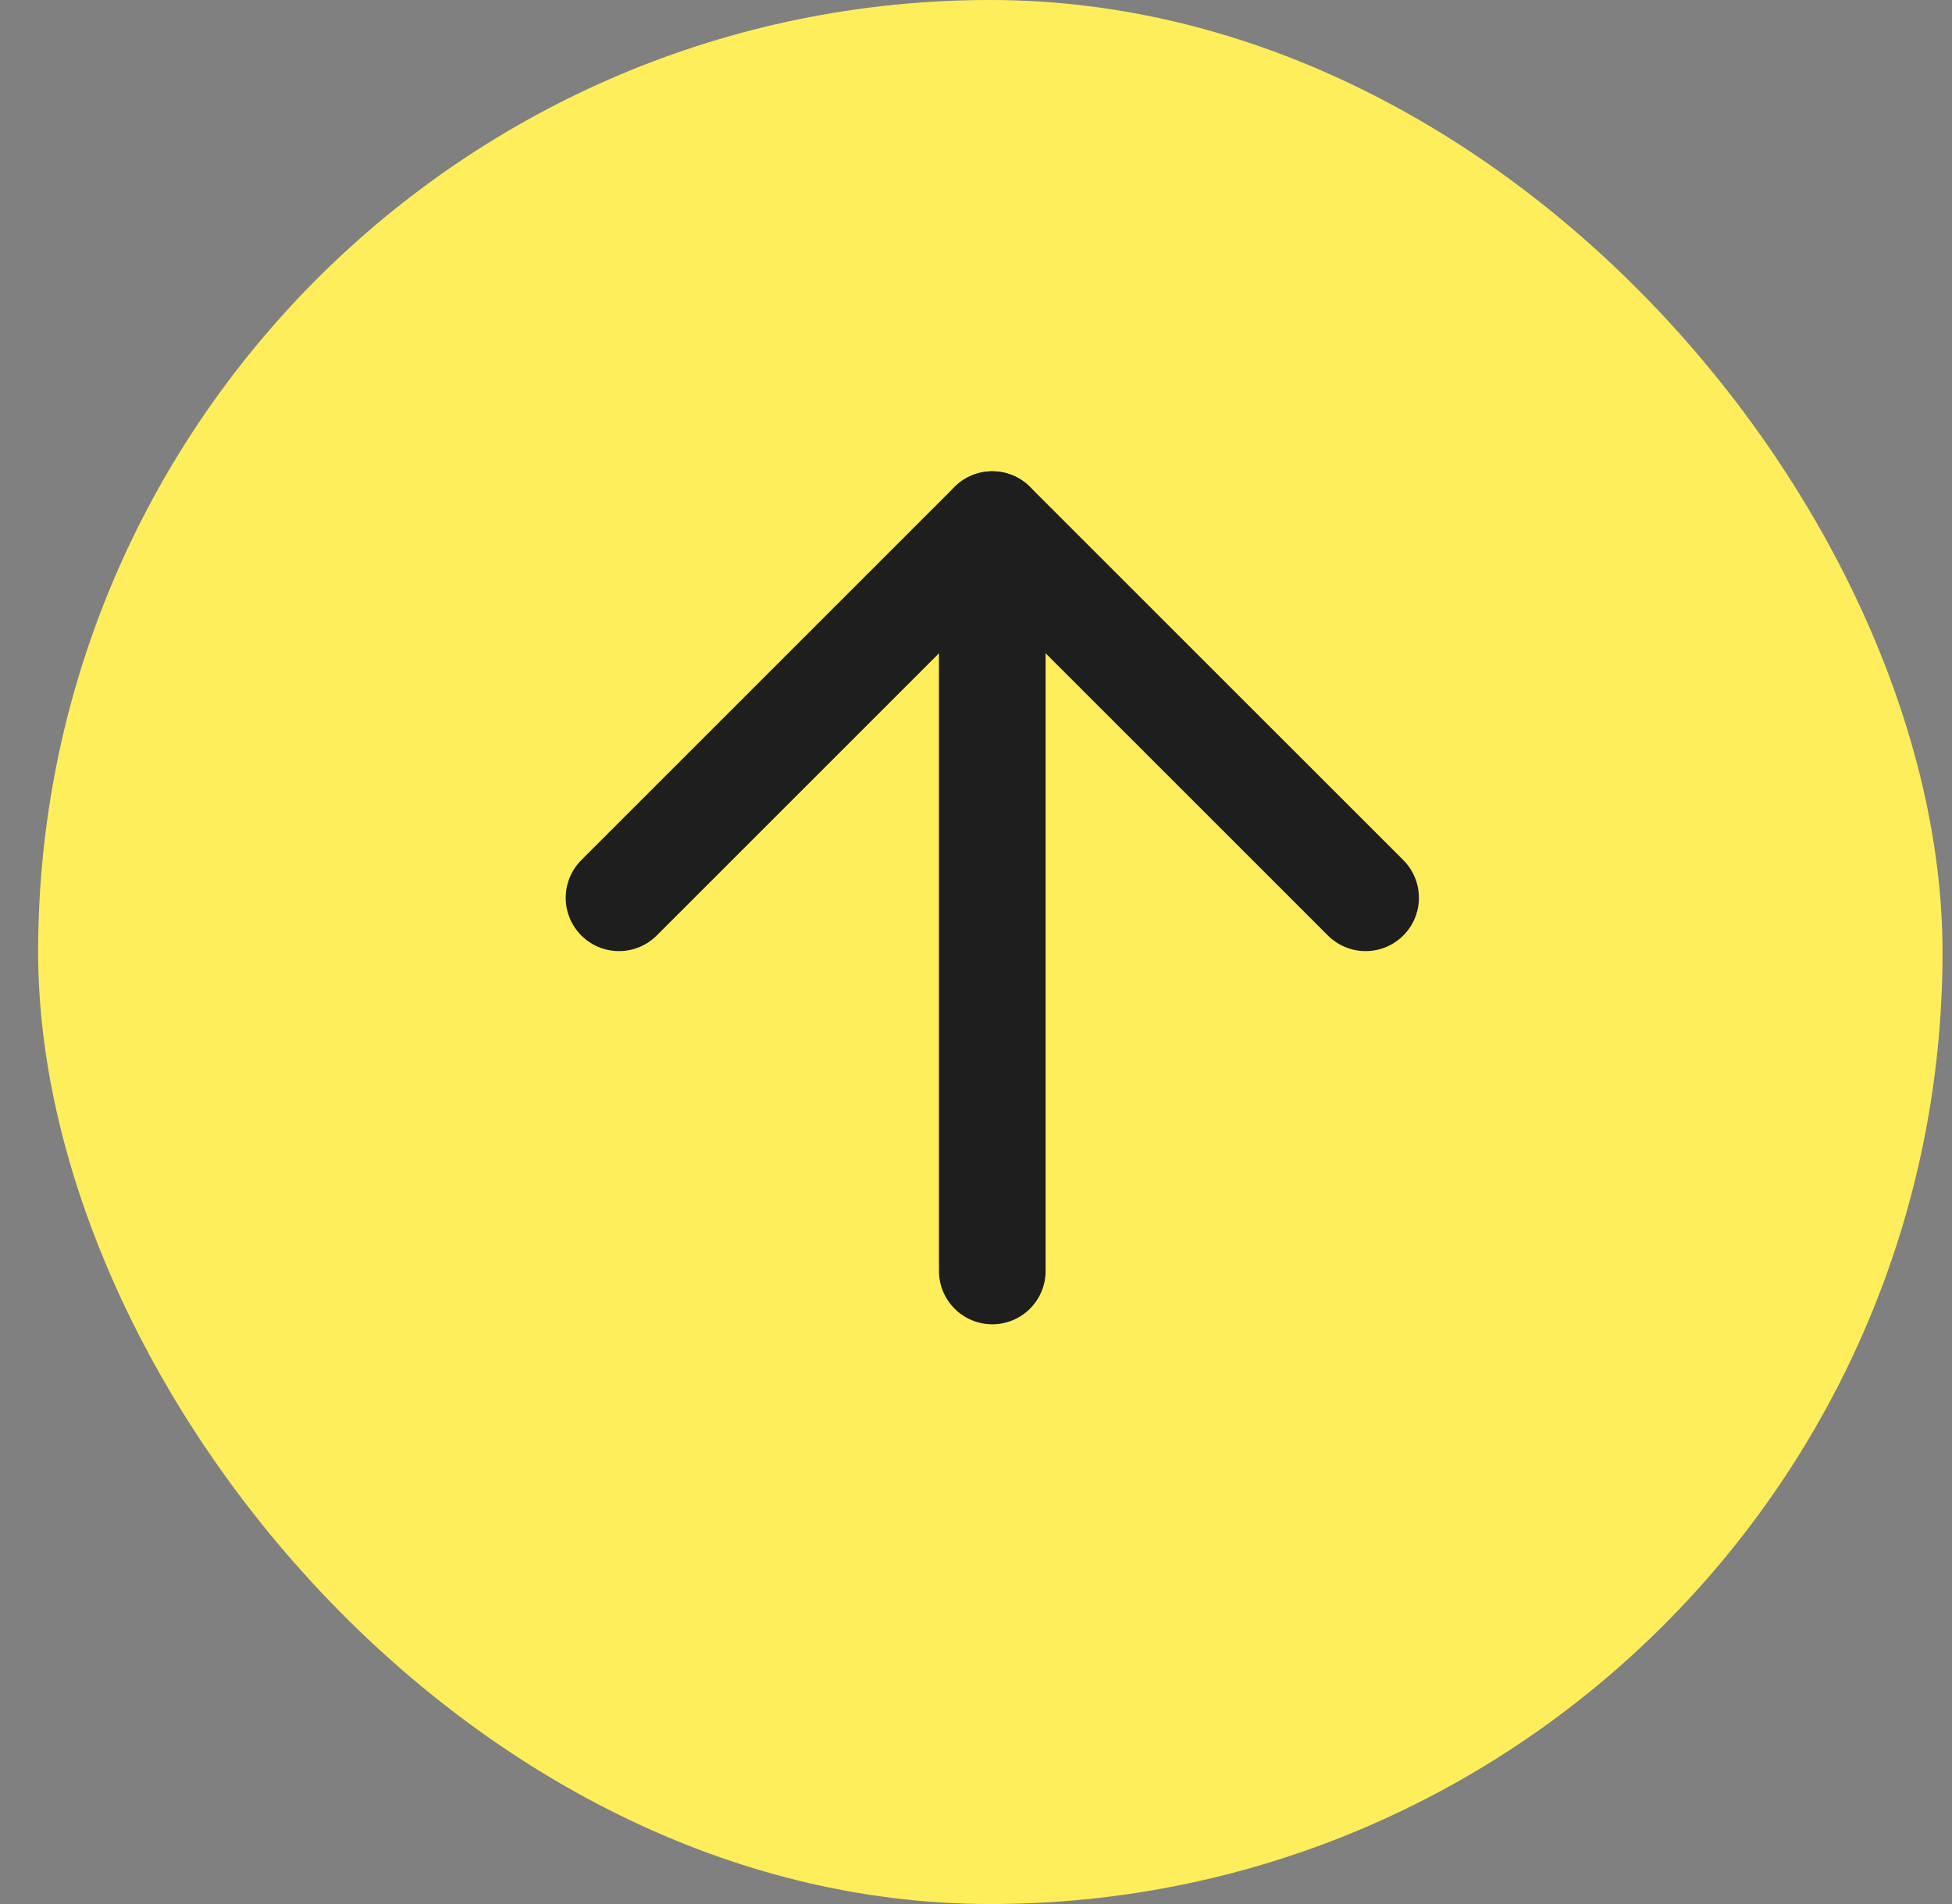
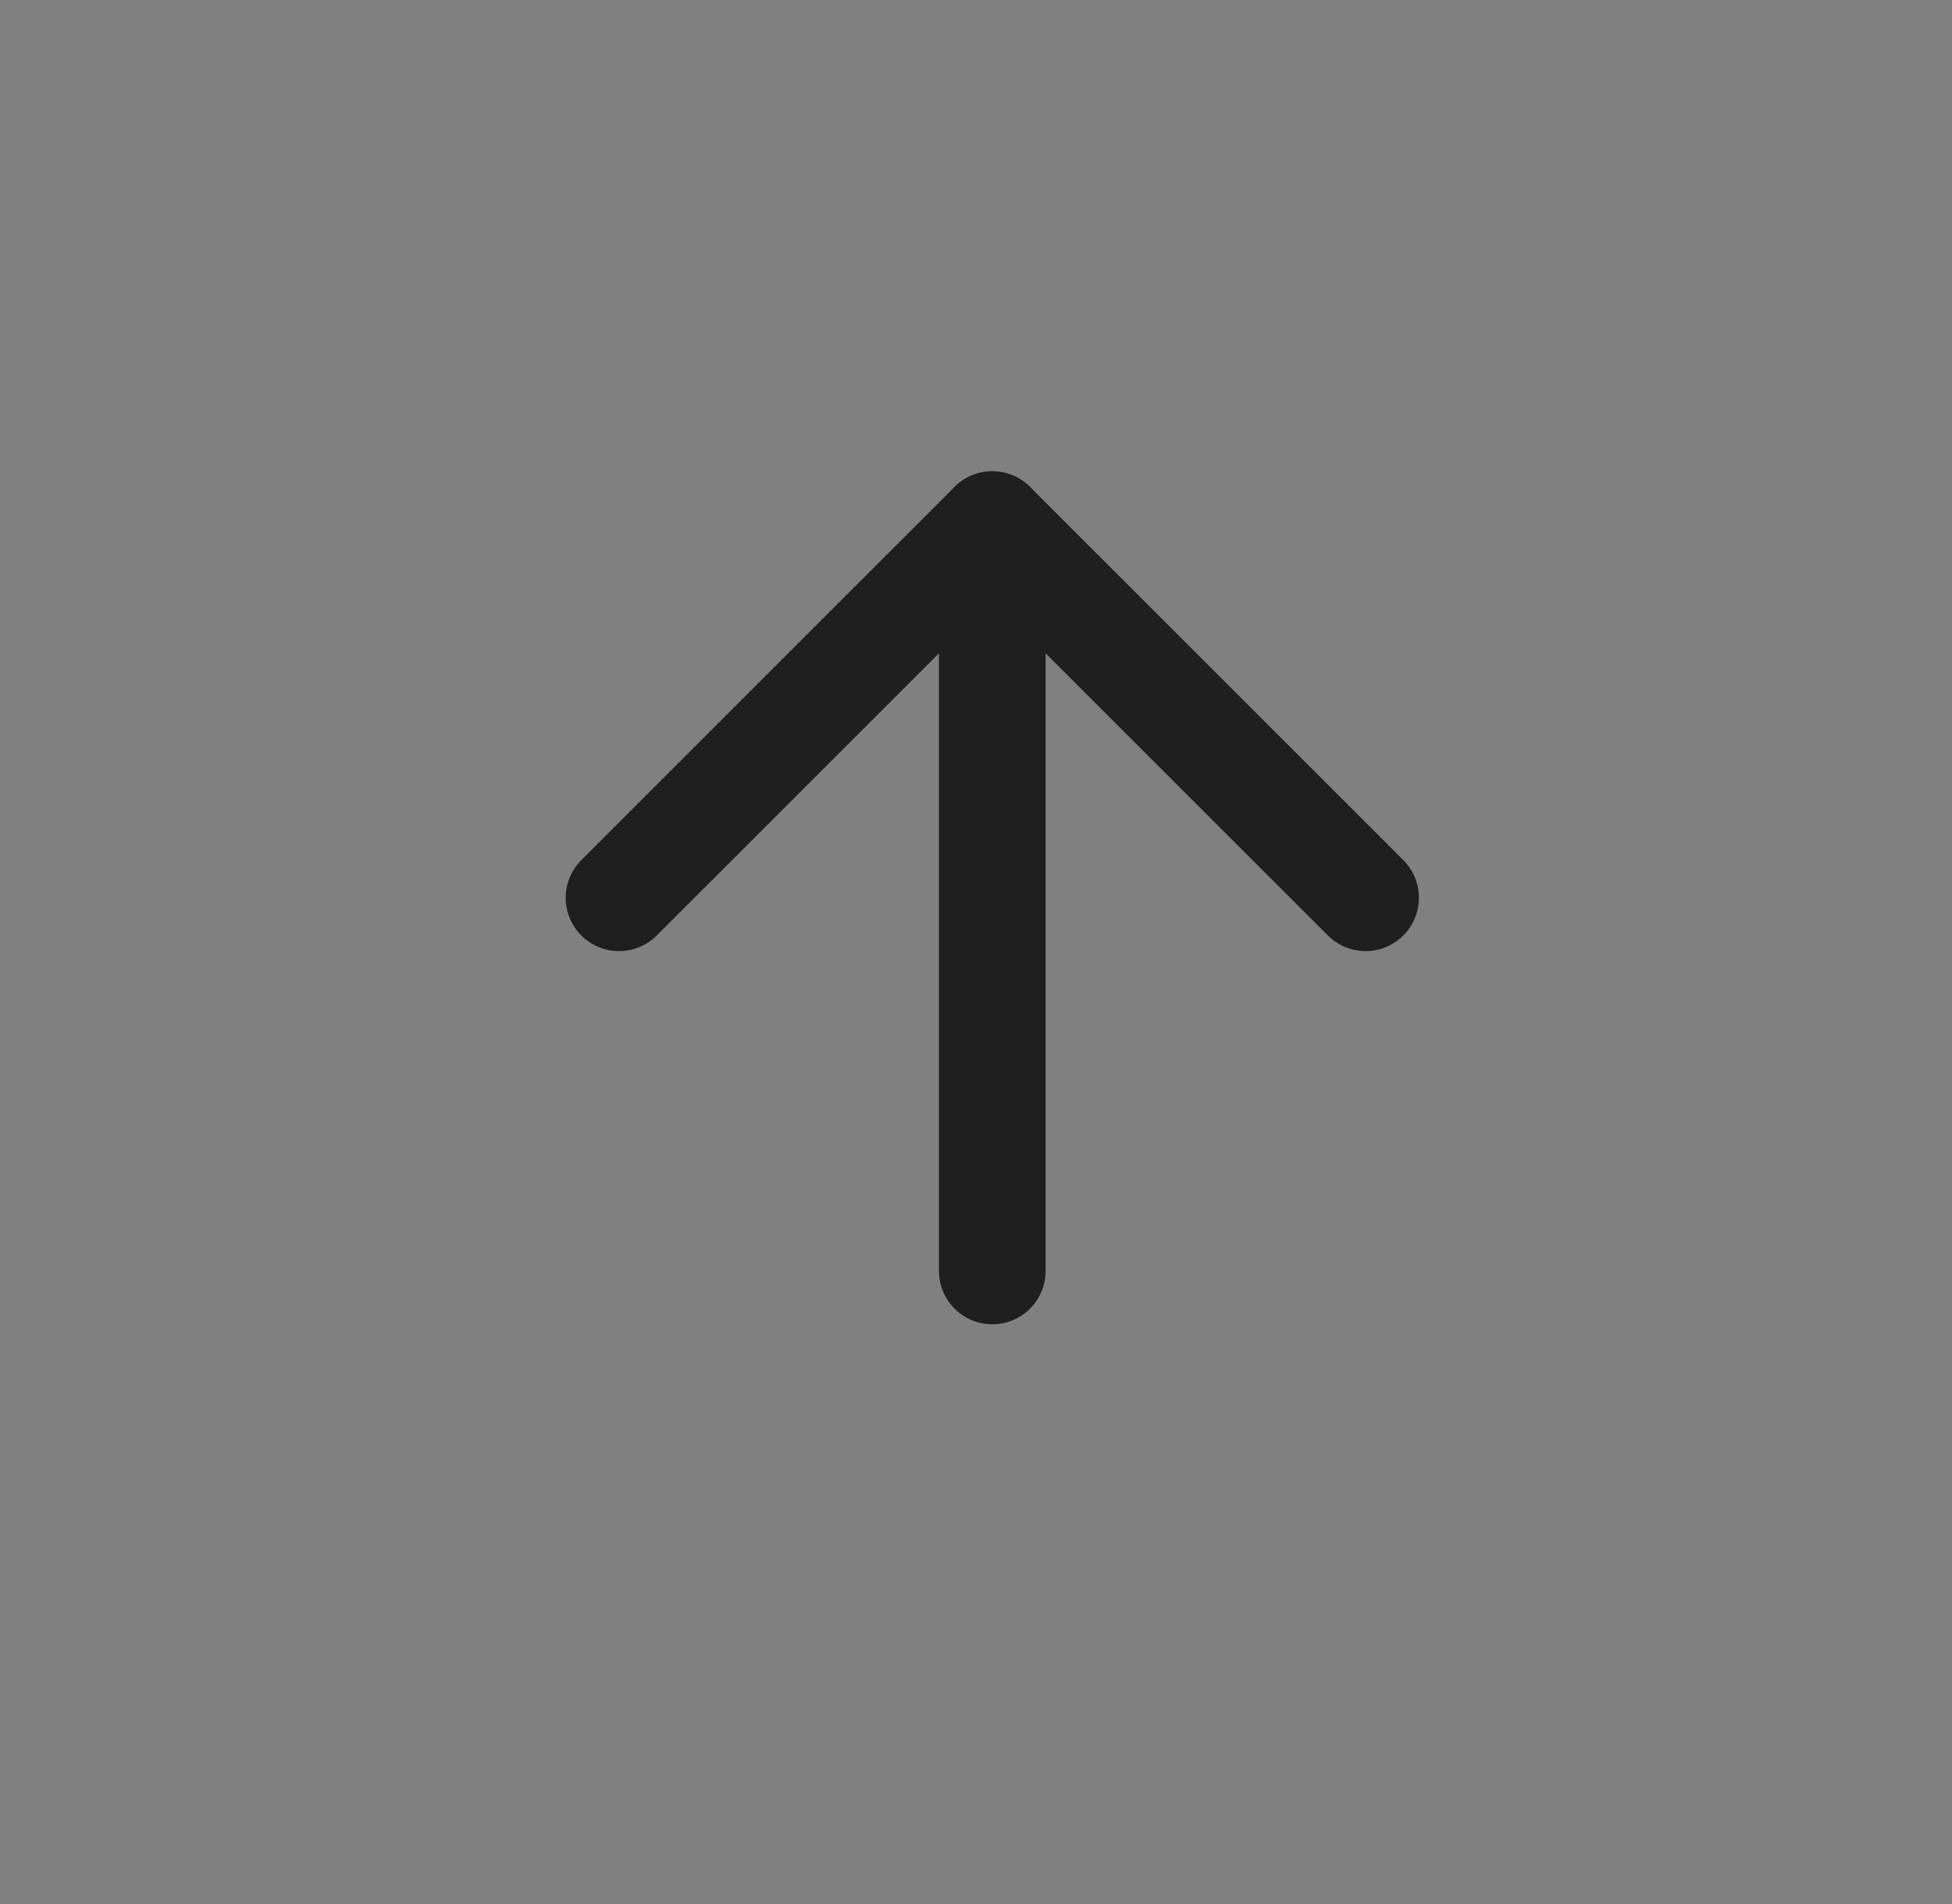
<svg xmlns="http://www.w3.org/2000/svg" width="41" height="40" viewBox="0 0 41 40" fill="none">
  <rect x="0" y="0" width="41" height="40" fill="#808080" stroke="none" />
-   <rect x="0.801" width="40" height="40" rx="20" fill="#FFEE5C" />
  <path d="M20.842 26.701V11.021" stroke="#1E1E1E" stroke-width="2.24" stroke-linecap="round" stroke-linejoin="round" />
  <path d="M13.002 18.861L20.842 11.021L28.683 18.861" stroke="#1E1E1E" stroke-width="2.24" stroke-linecap="round" stroke-linejoin="round" />
</svg>